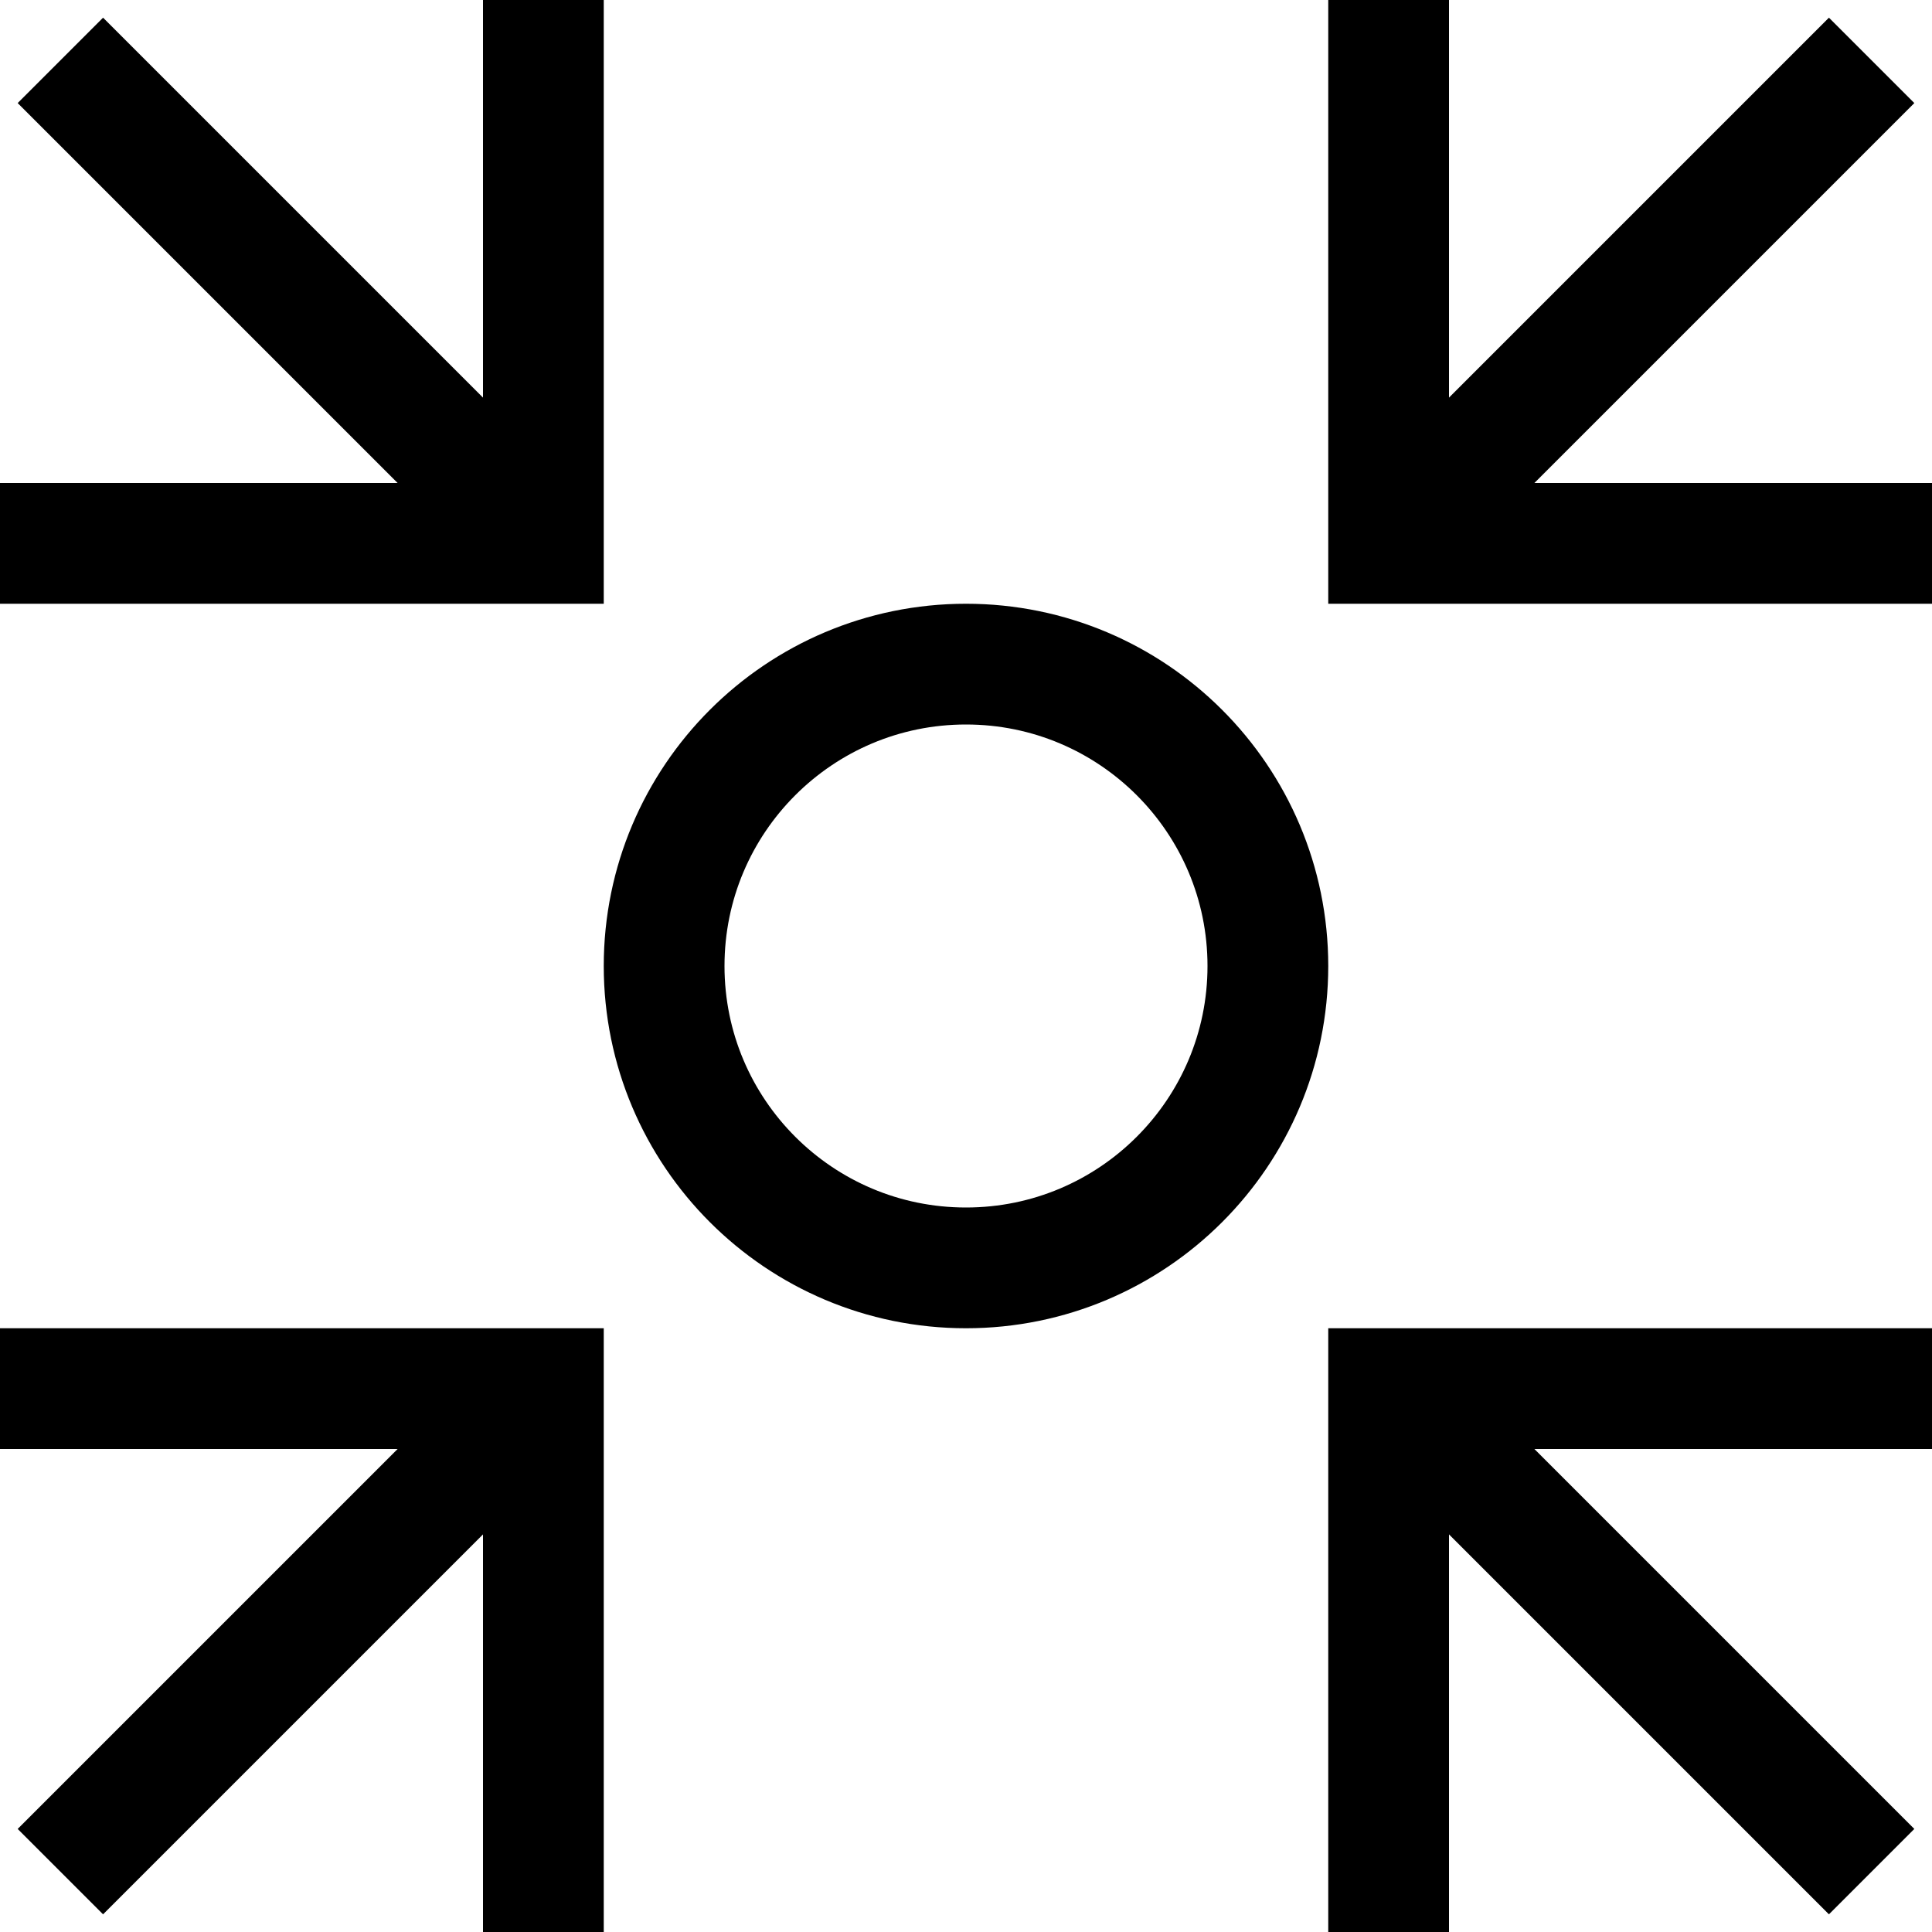
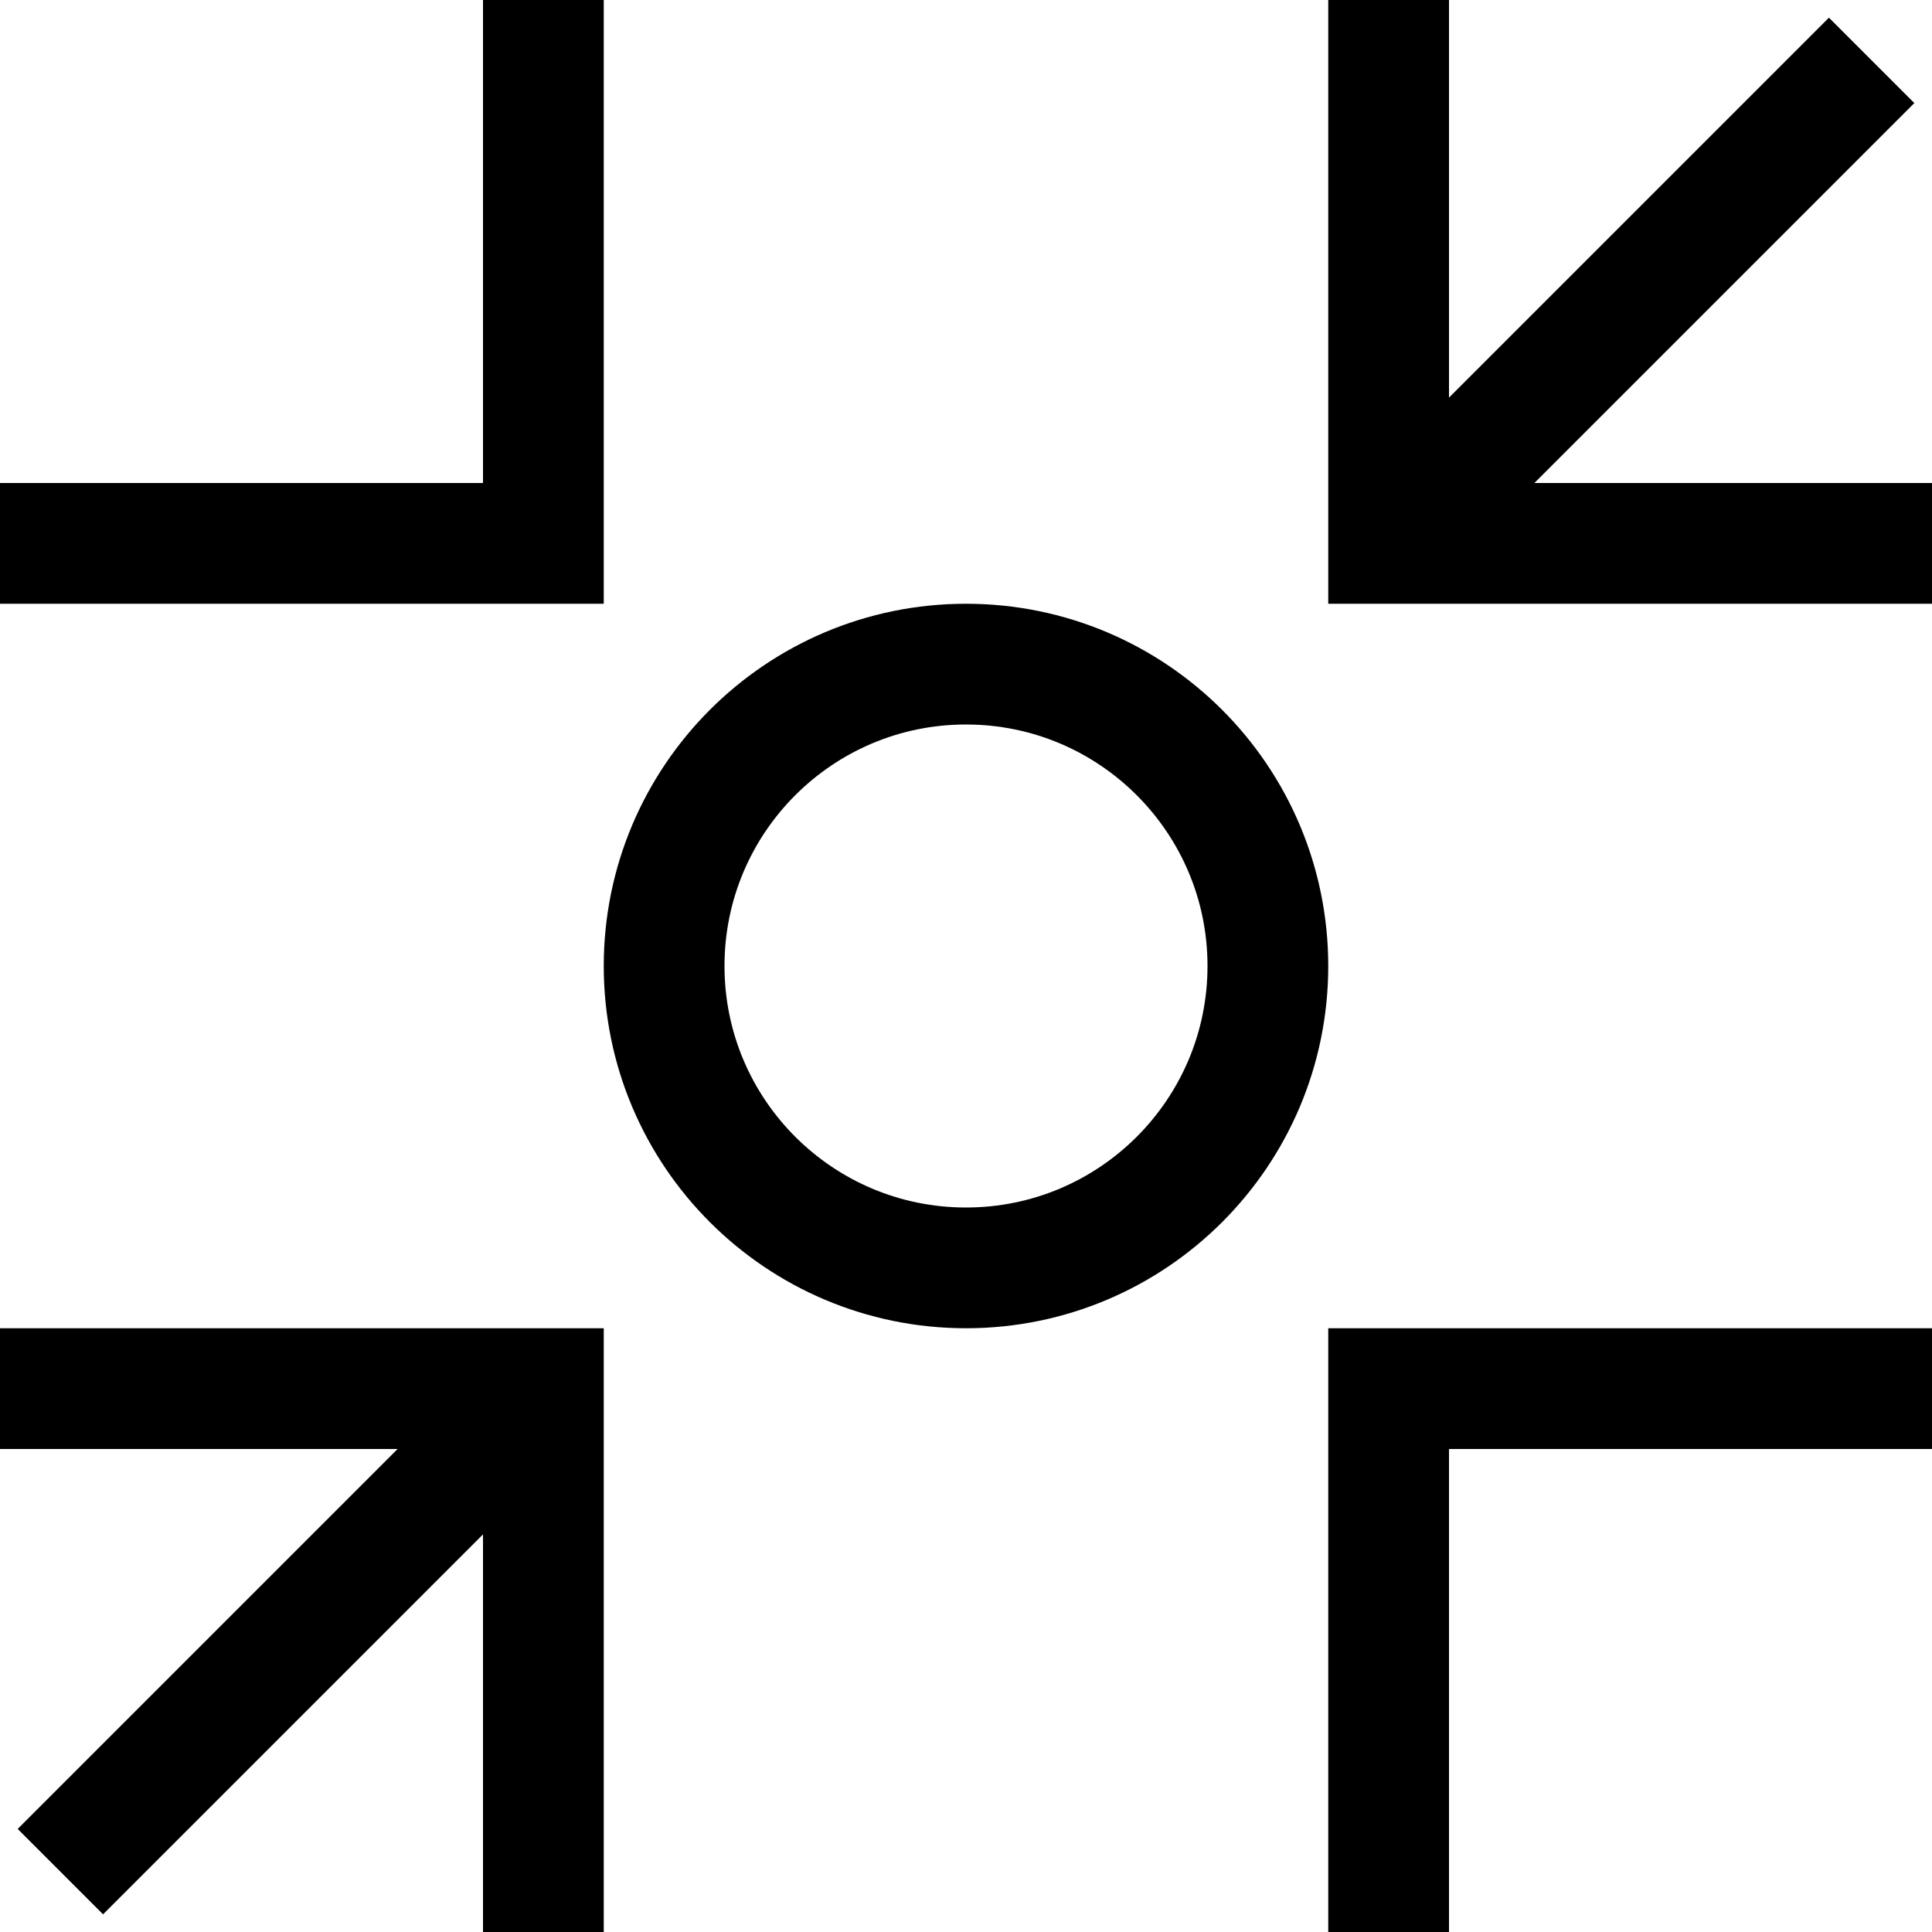
<svg xmlns="http://www.w3.org/2000/svg" width="32" height="32" viewBox="0 0 32 32" fill="none">
-   <path d="M9 9L1 1" stroke="black" stroke-width="2" stroke-miterlimit="10" />
  <path d="M1 9H9V1" stroke="black" stroke-width="2" stroke-miterlimit="10" stroke-linecap="square" />
  <path d="M23 9L31 1" stroke="black" stroke-width="2" stroke-miterlimit="10" />
  <path d="M31 9H23V1" stroke="black" stroke-width="2" stroke-miterlimit="10" stroke-linecap="square" />
  <path d="M9 23L1 31" stroke="black" stroke-width="2" stroke-miterlimit="10" />
  <path d="M1 23H9V31" stroke="black" stroke-width="2" stroke-miterlimit="10" stroke-linecap="square" />
-   <path d="M23 23L31 31" stroke="black" stroke-width="2" stroke-miterlimit="10" />
  <path d="M31 23H23V31" stroke="black" stroke-width="2" stroke-miterlimit="10" stroke-linecap="square" />
  <path d="M16 21C18.761 21 21 18.761 21 16C21 13.239 18.761 11 16 11C13.239 11 11 13.239 11 16C11 18.761 13.239 21 16 21Z" stroke="black" stroke-width="2" stroke-miterlimit="10" stroke-linecap="square" />
</svg>